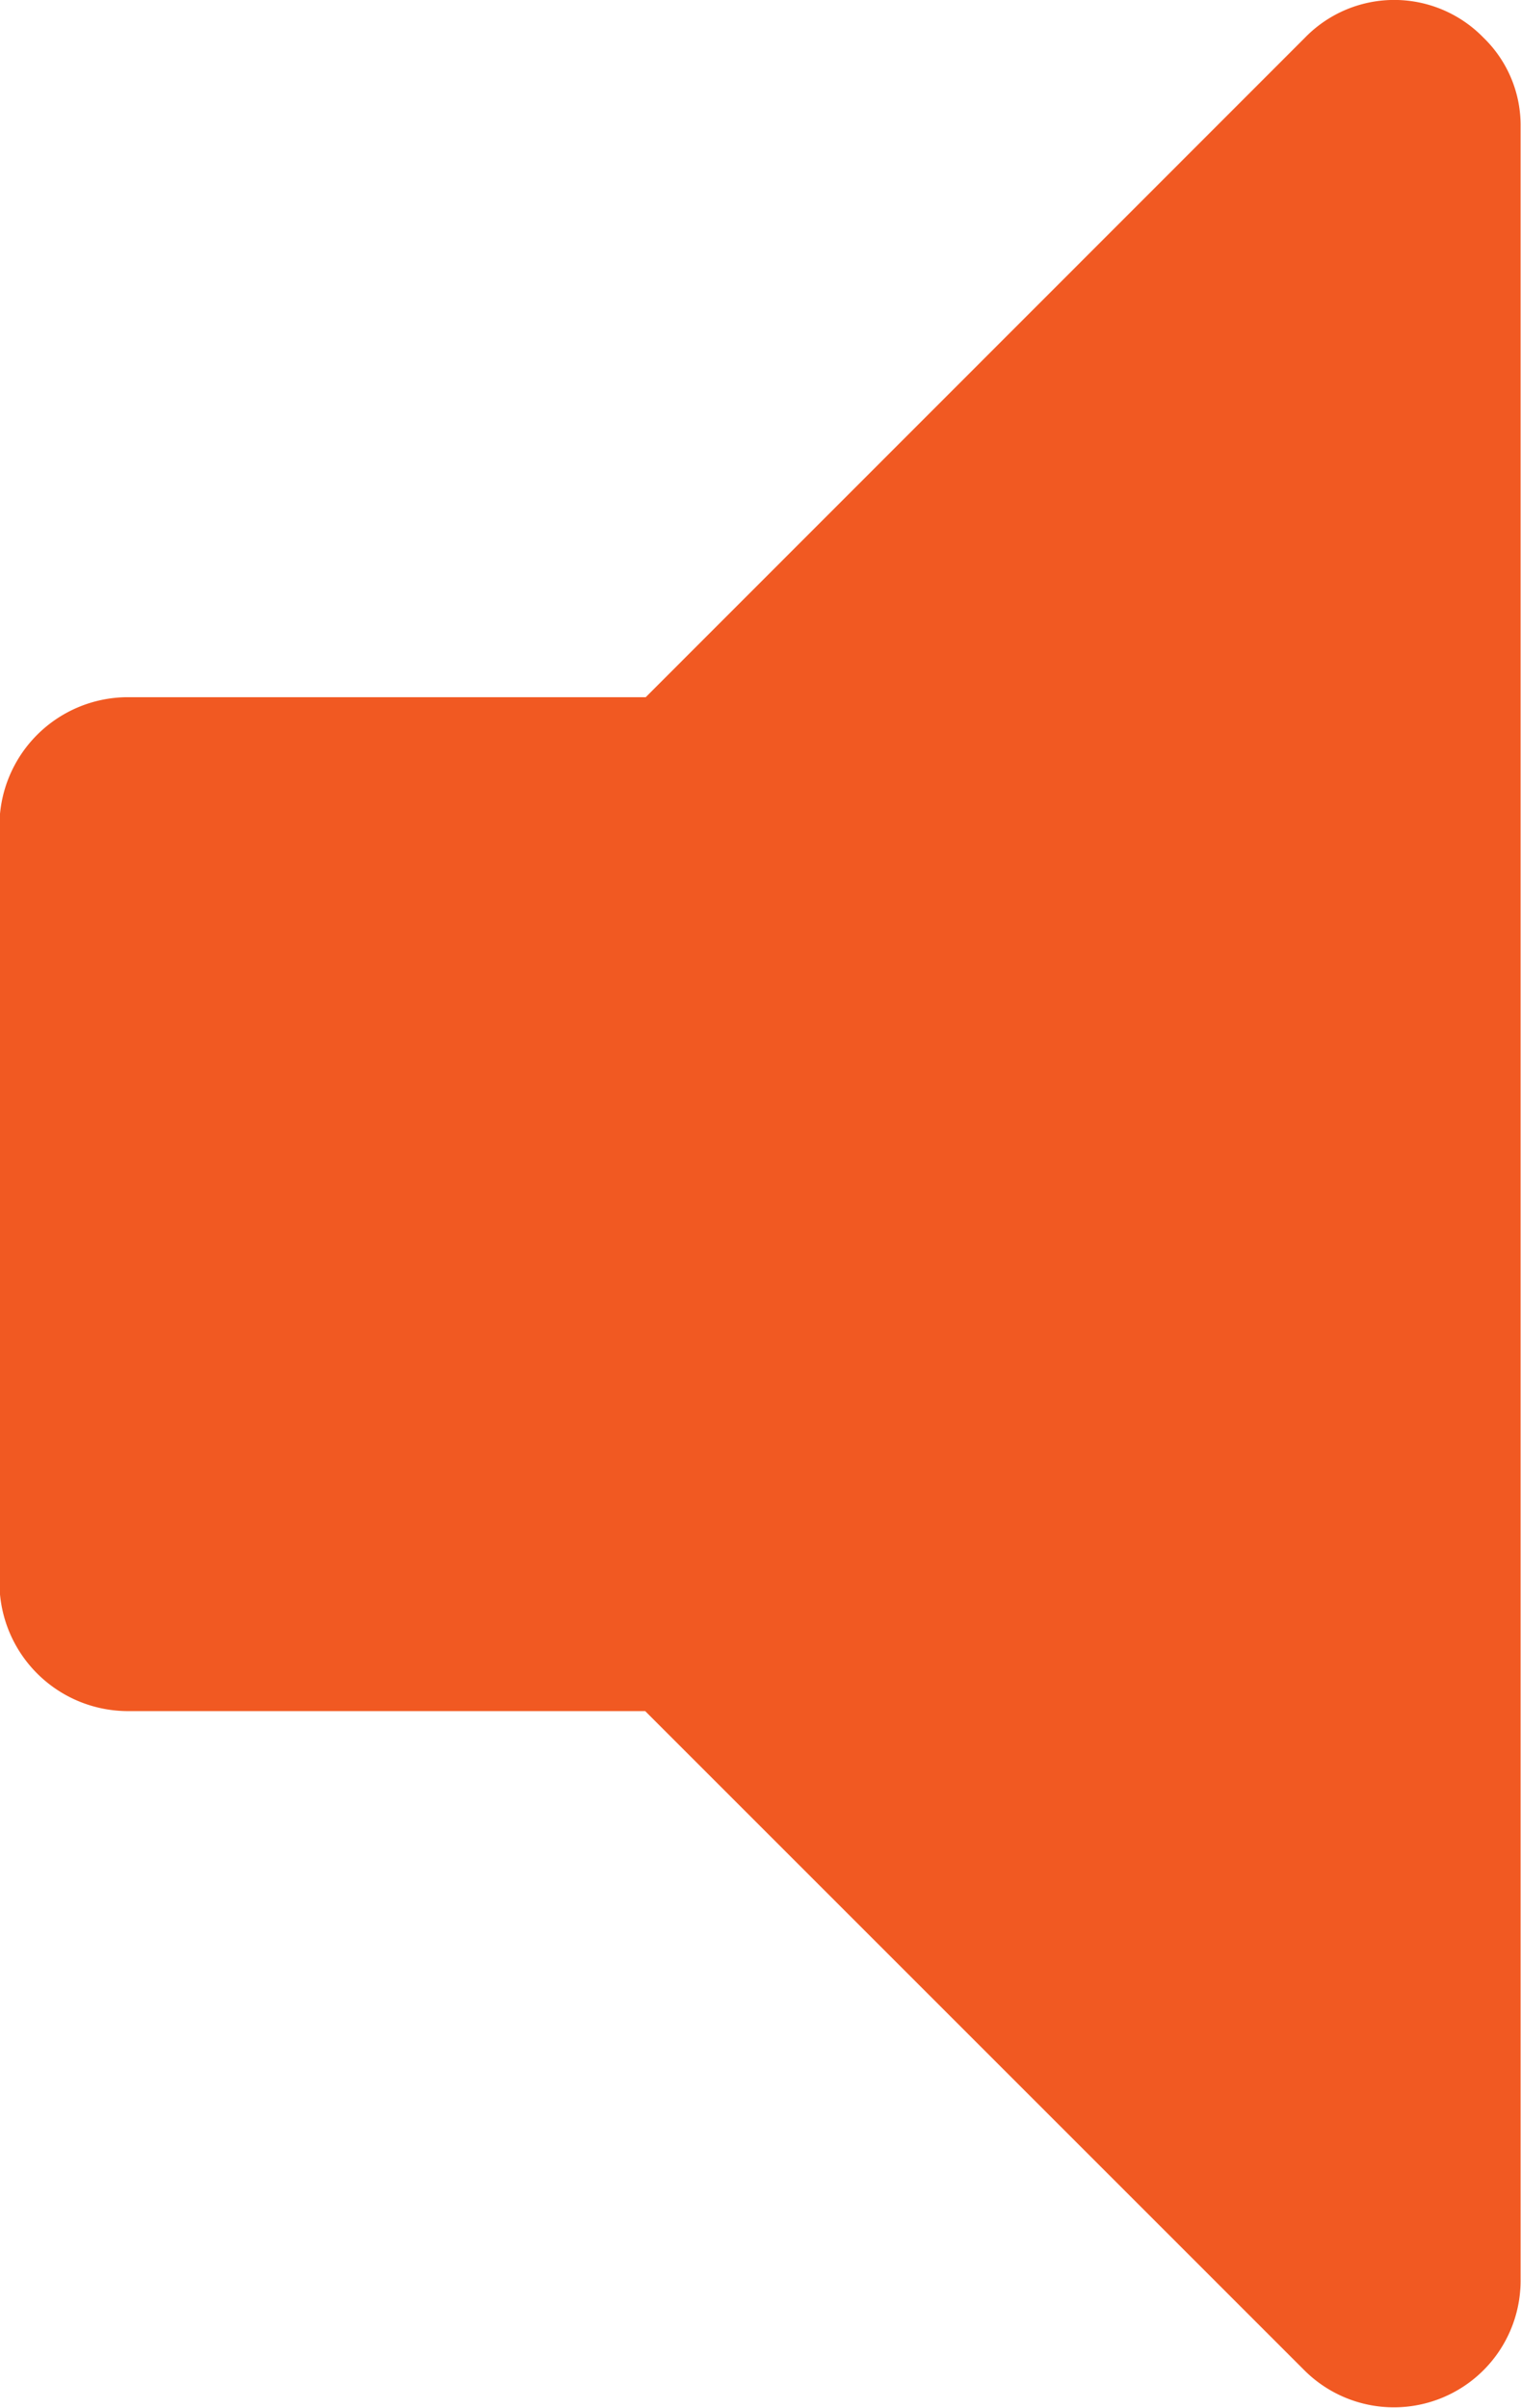
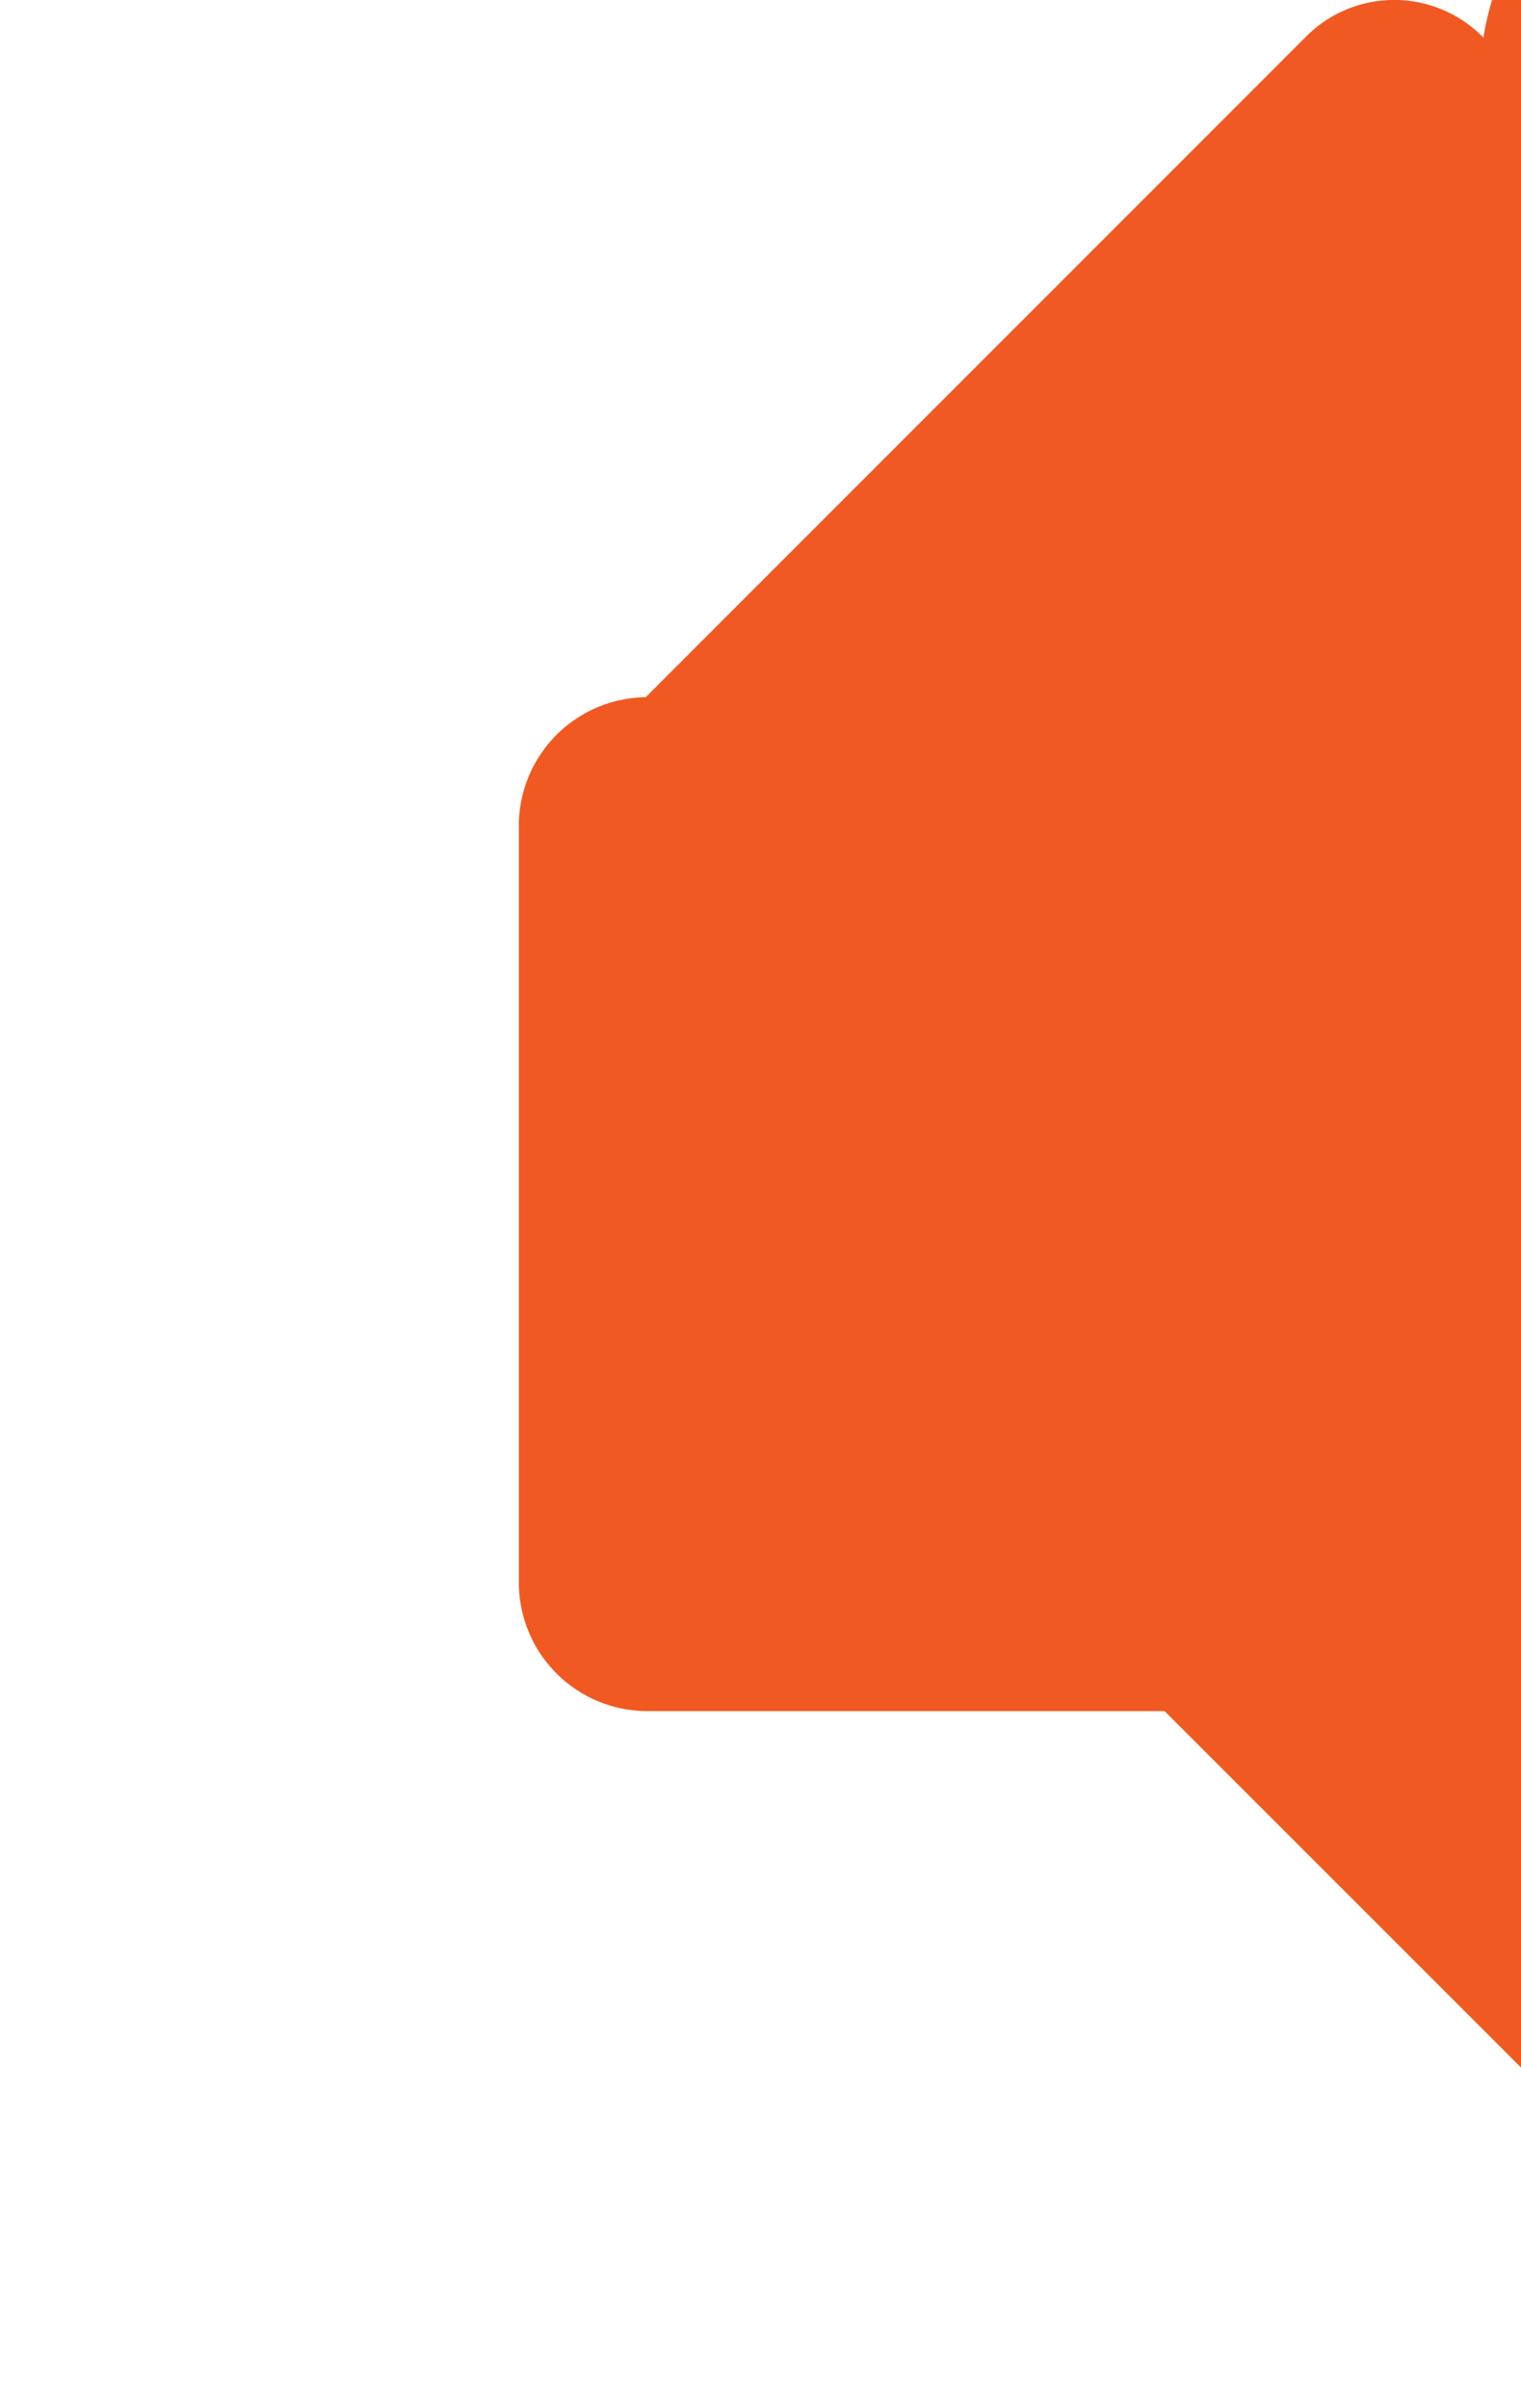
<svg xmlns="http://www.w3.org/2000/svg" width="11.368" height="18" viewBox="0 0 11.368 18">
  <g transform="translate(-63.956)">
-     <path d="M75.043.281a.93.93,0,0,0-1.333,0L68.782,5.211H64.9a.961.961,0,0,0-.948.947v5.684a.961.961,0,0,0,.948.947h3.878l4.929,4.929a.947.947,0,0,0,1.614-.666V.948A.911.911,0,0,0,75.043.281Z" transform="translate(0)" fill="#f15922" />
+     <path d="M75.043.281a.93.93,0,0,0-1.333,0L68.782,5.211a.961.961,0,0,0-.948.947v5.684a.961.961,0,0,0,.948.947h3.878l4.929,4.929a.947.947,0,0,0,1.614-.666V.948A.911.911,0,0,0,75.043.281Z" transform="translate(0)" fill="#f15922" />
  </g>
</svg>